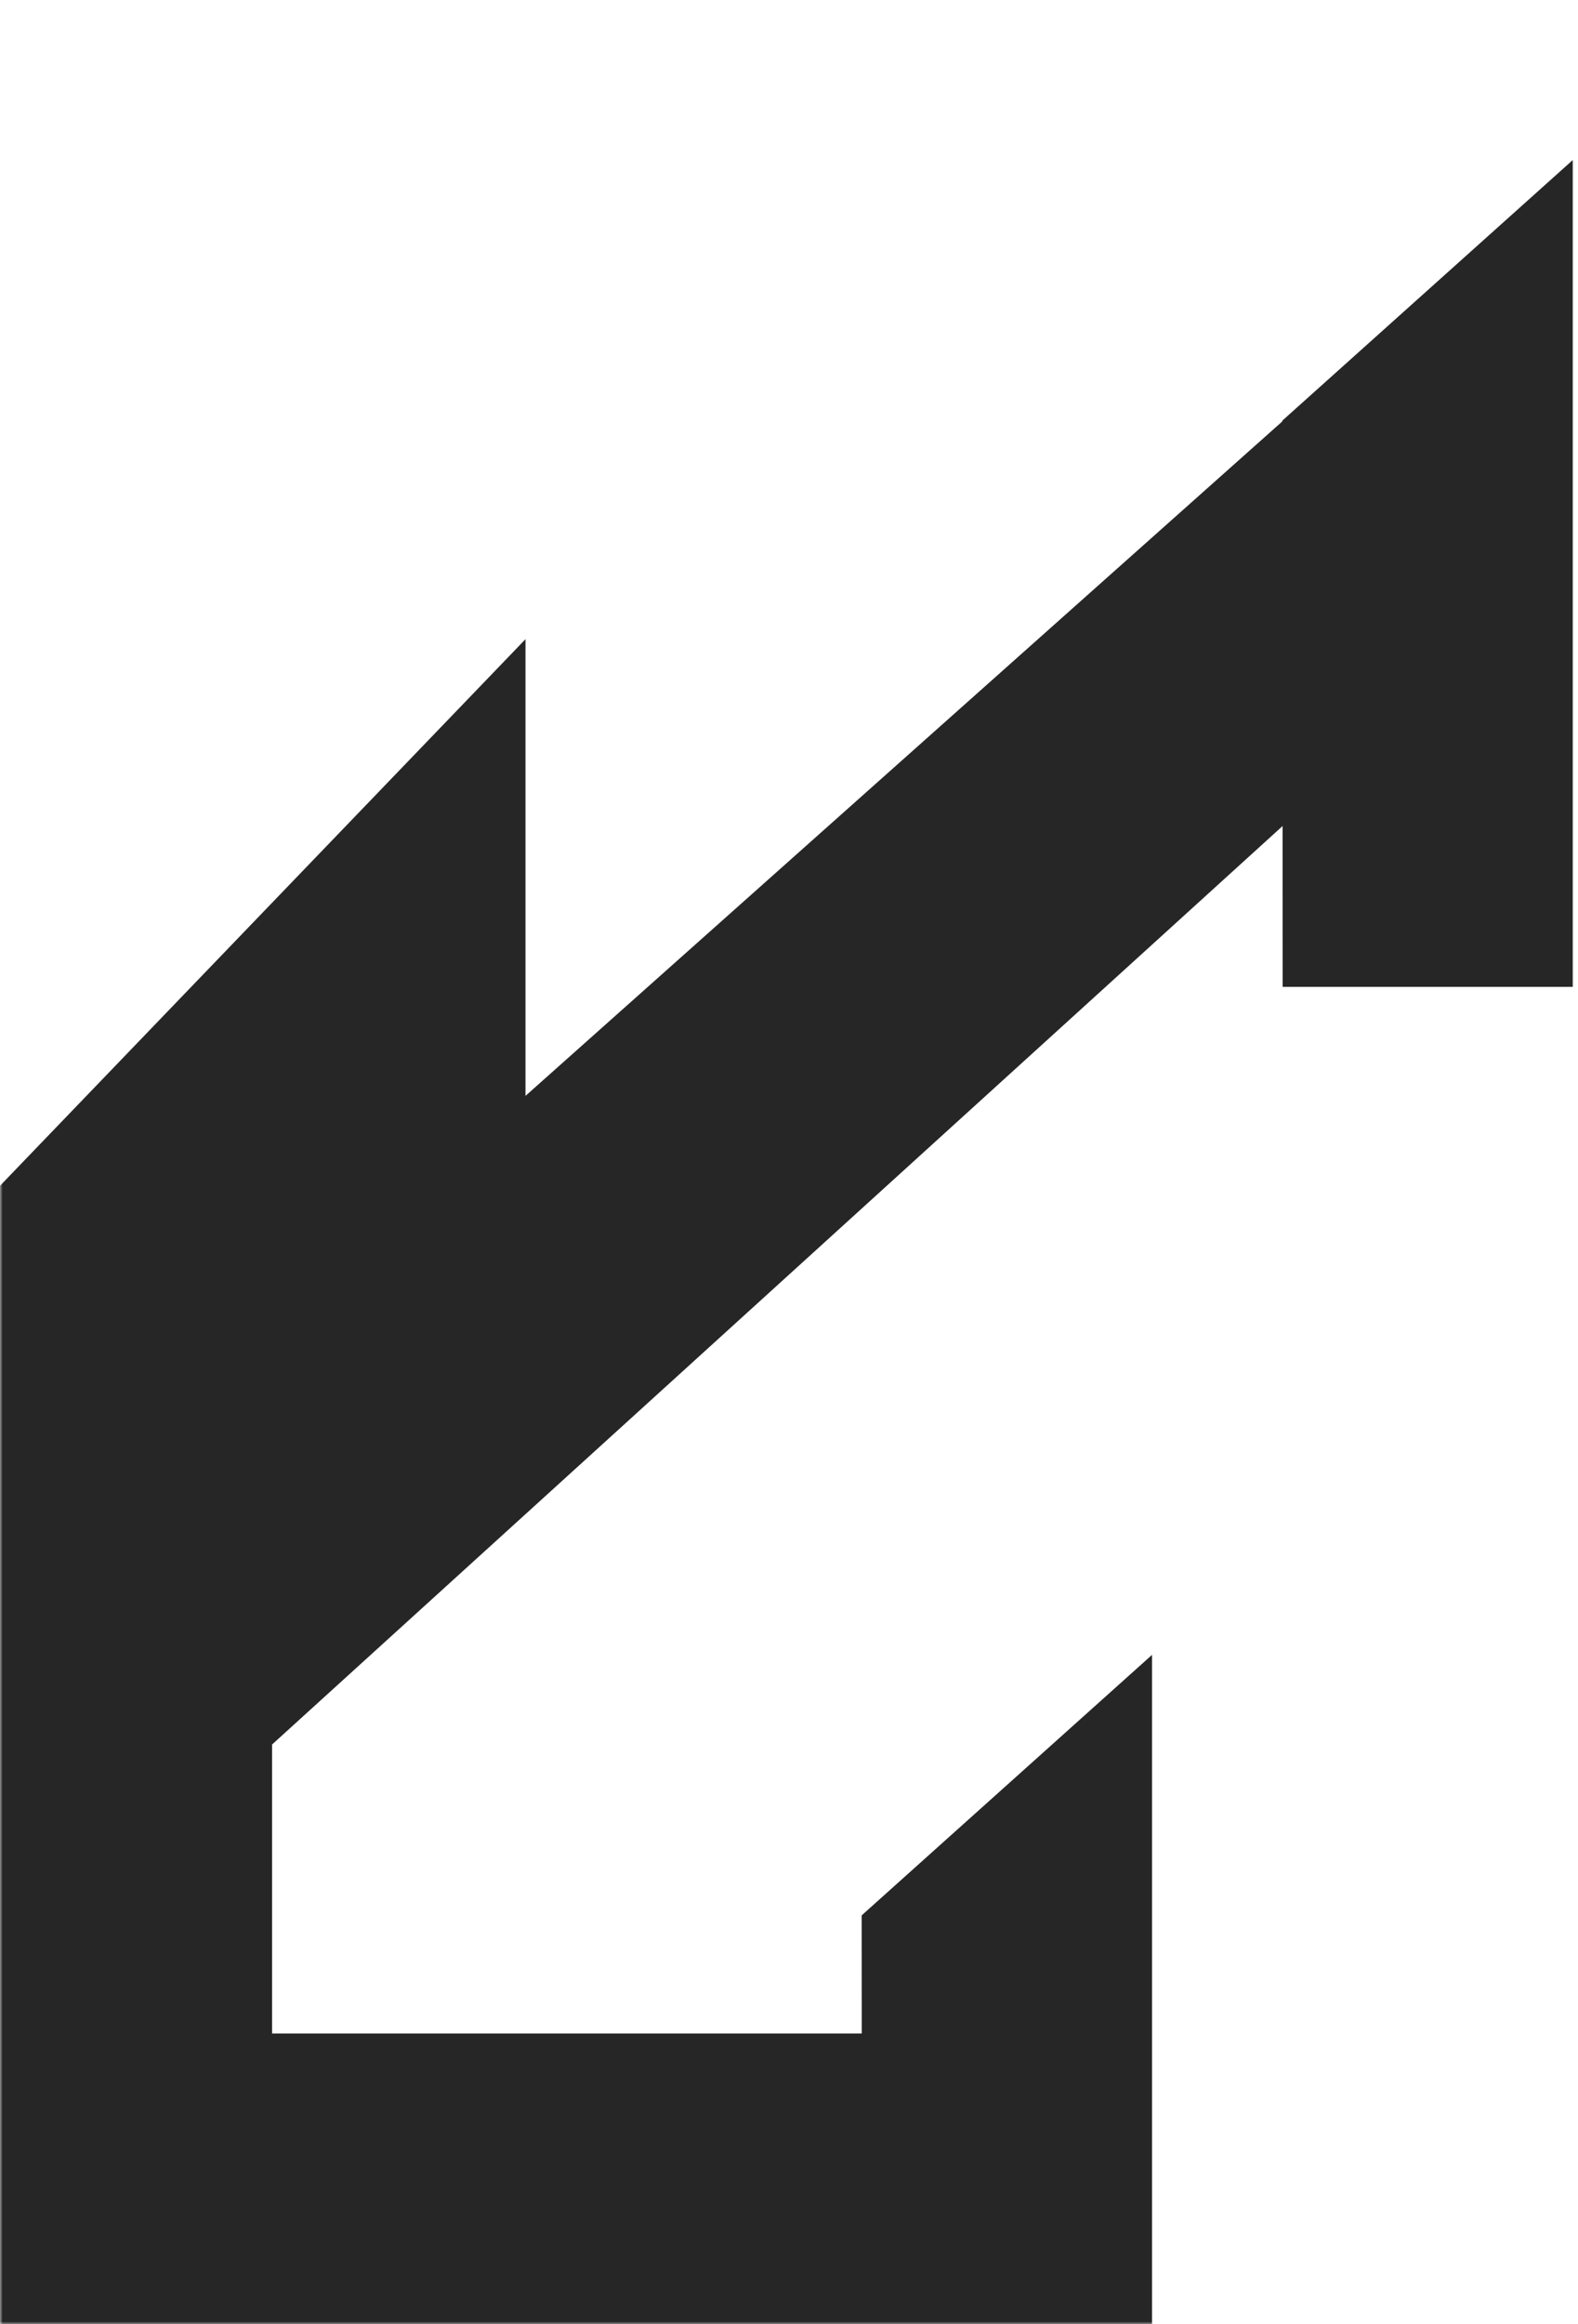
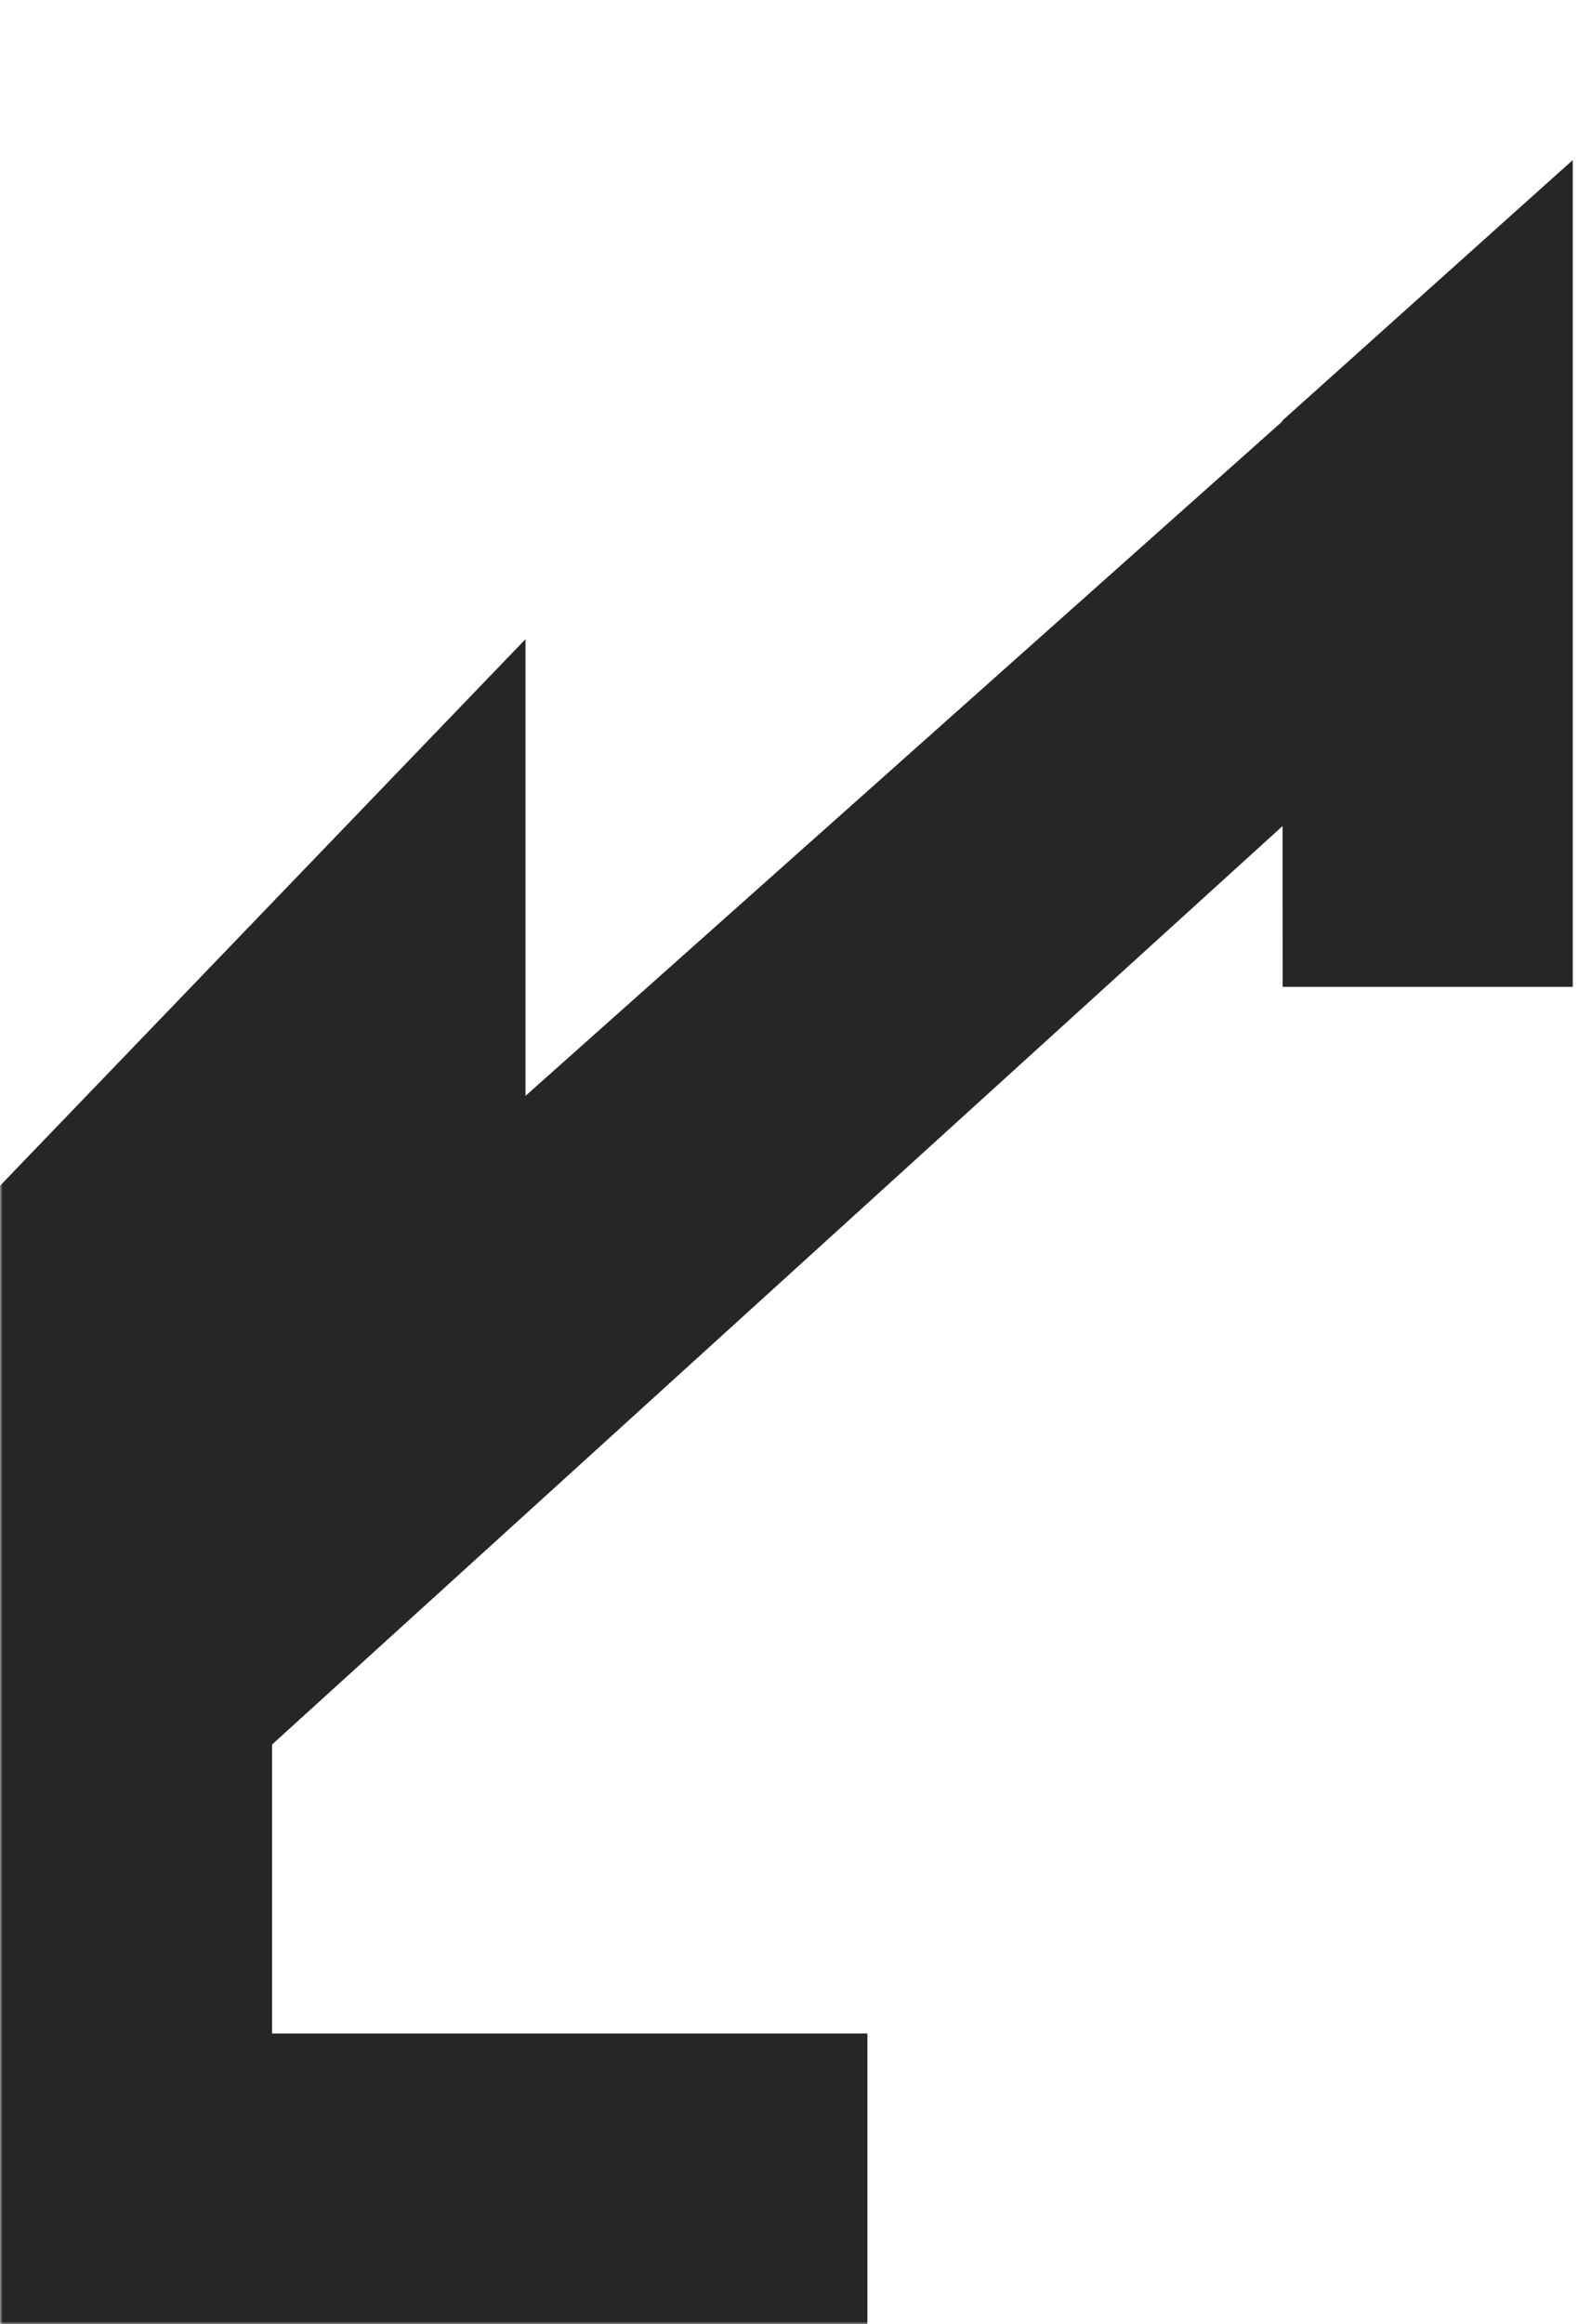
<svg xmlns="http://www.w3.org/2000/svg" width="301" height="443" viewBox="0 0 301 443" fill="none">
  <mask id="mask0_4204_1491" style="mask-type:alpha" maskUnits="userSpaceOnUse" x="0" y="0" width="301" height="443">
    <rect width="301" height="443" fill="#262626" />
  </mask>
  <g mask="url(#mask0_4204_1491)">
    <path d="M-367.001 722L-74.288 722L-74.288 493.727L79.826 493.727L79.826 722L270.999 722L165.455 665.262L165.455 387.58L51.901 387.58L51.901 332.497L269.035 135.293L290.999 115L290.999 39L100.238 208.873L100.238 121.823L-184.706 417.99L-184.706 658.505L-367.001 722Z" fill="#262626" />
-     <path d="M164.415 443.001L164.364 365.066L219.75 315.412L219.75 443.001H164.415Z" fill="#262626" />
    <path d="M244.665 188.095L244.614 80.159L300 30.506V188.095H244.665Z" fill="#262626" />
  </g>
</svg>